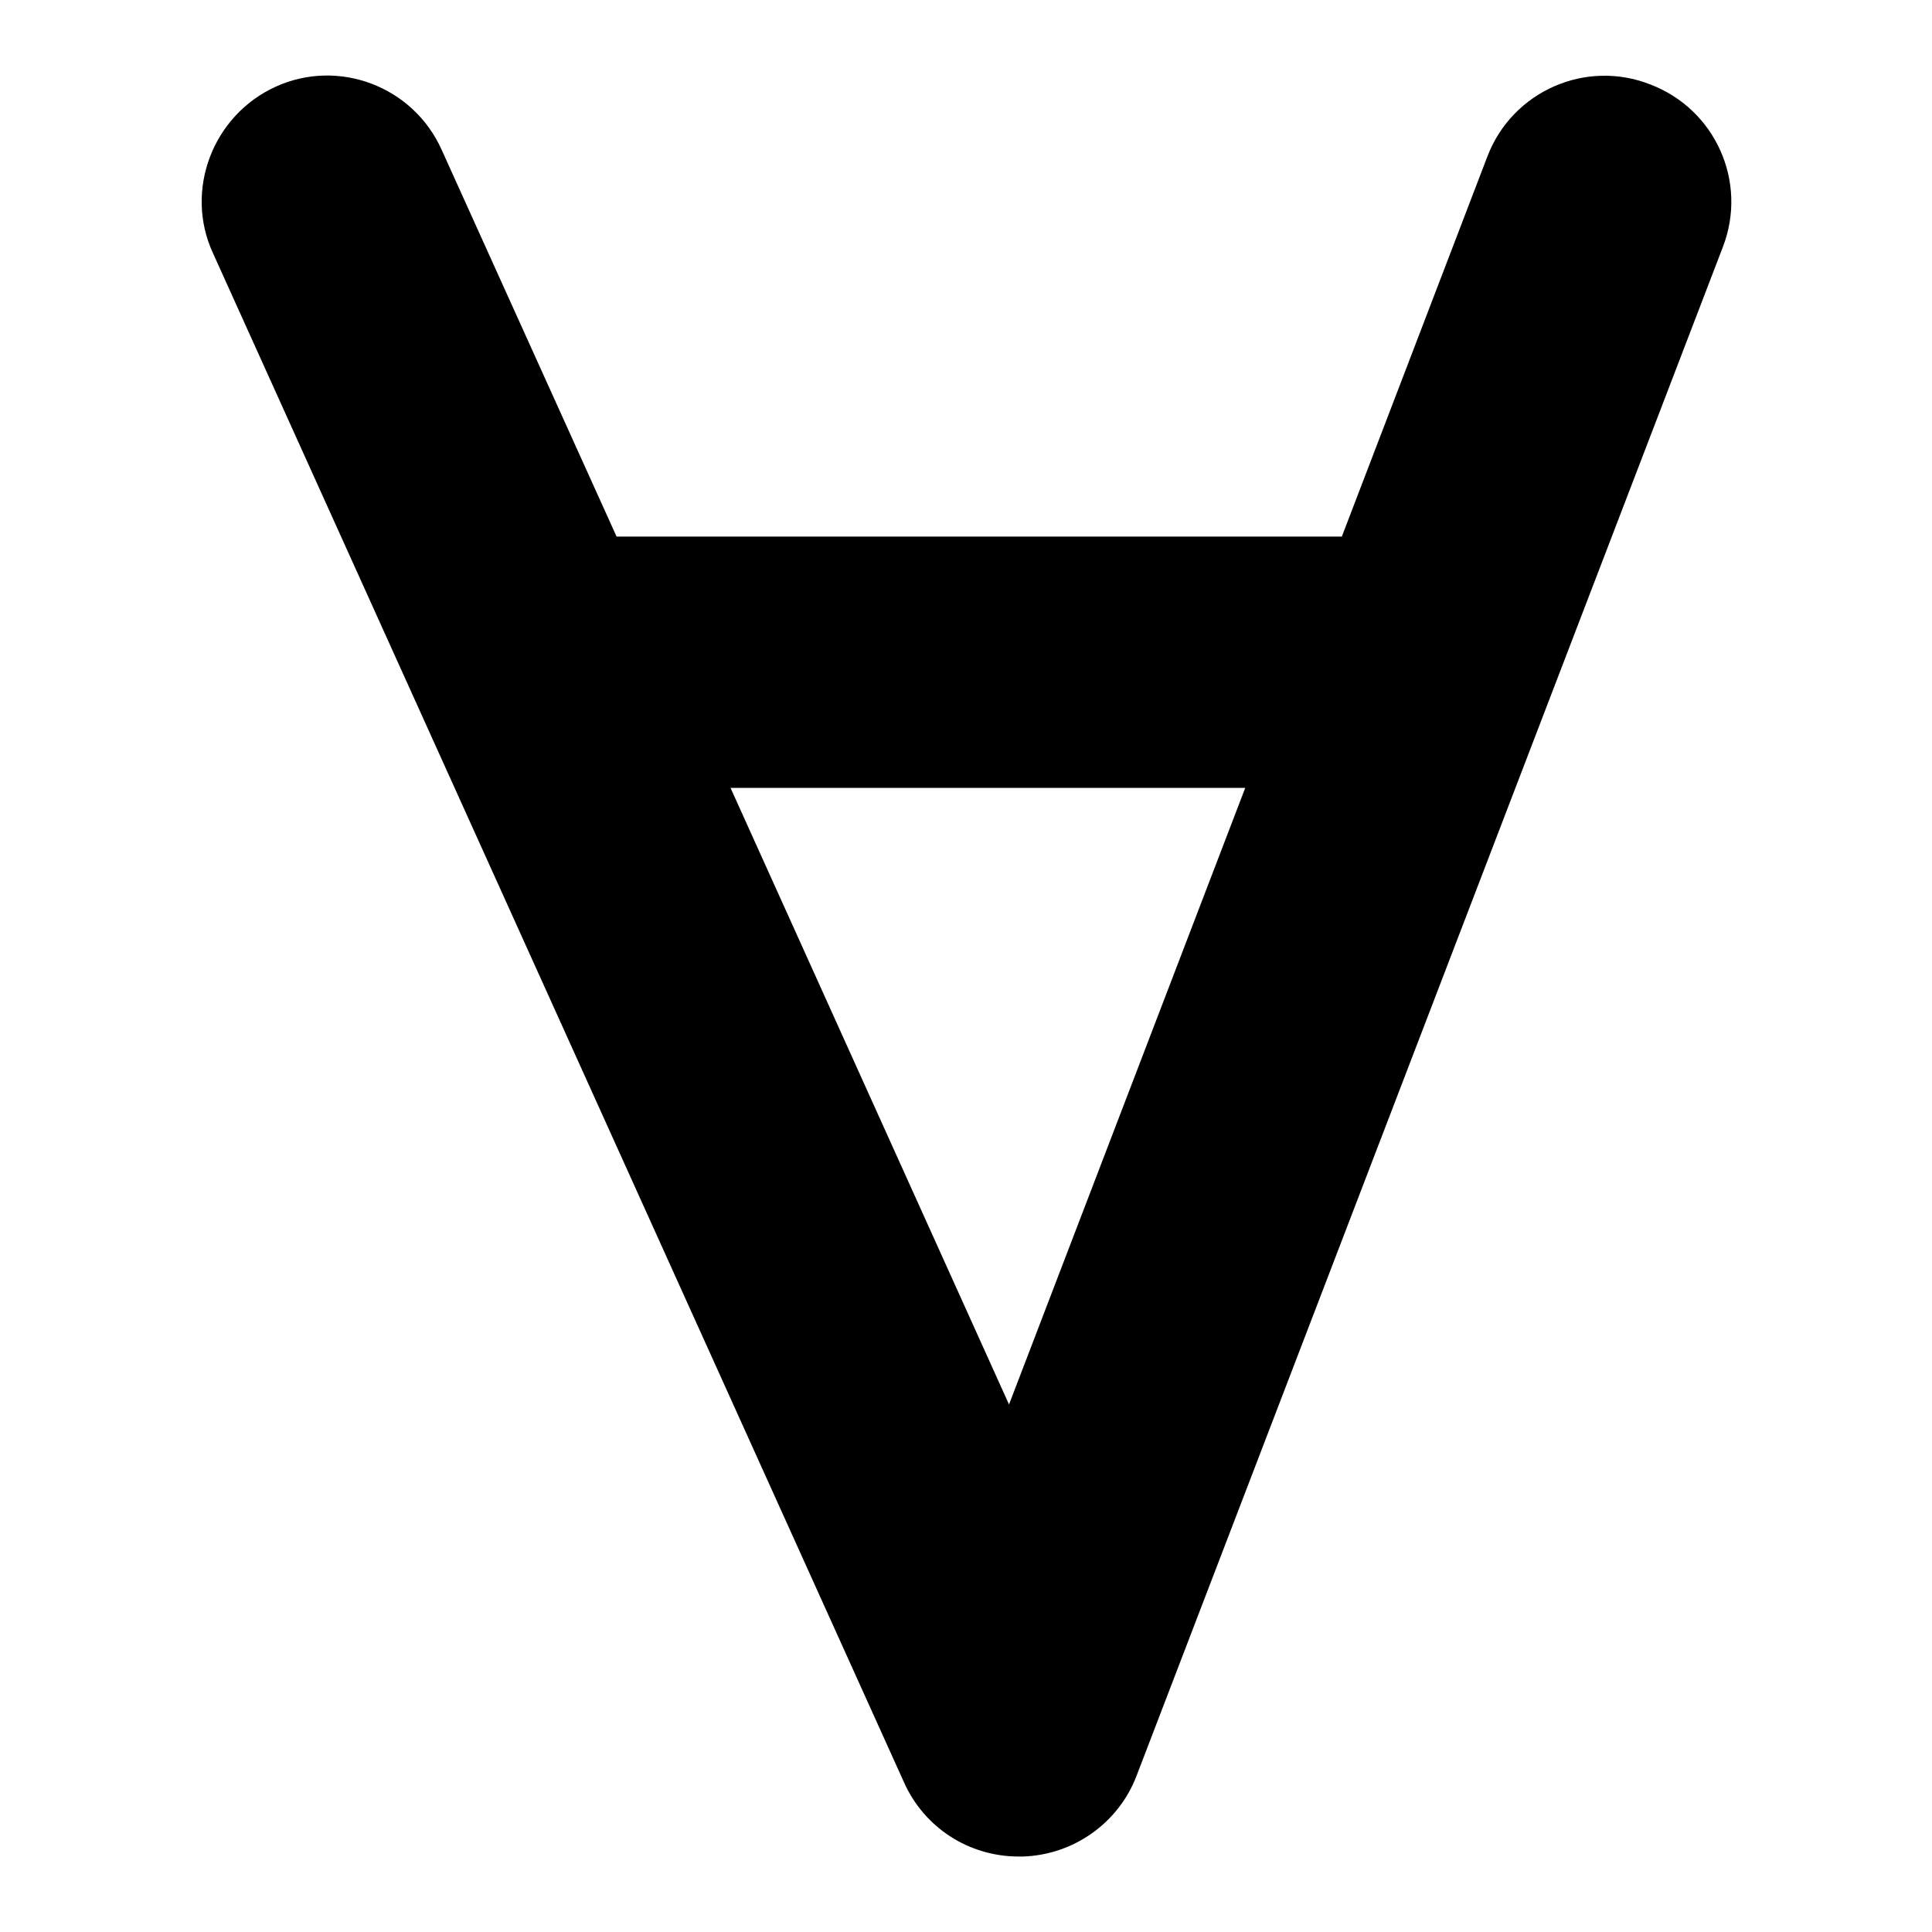
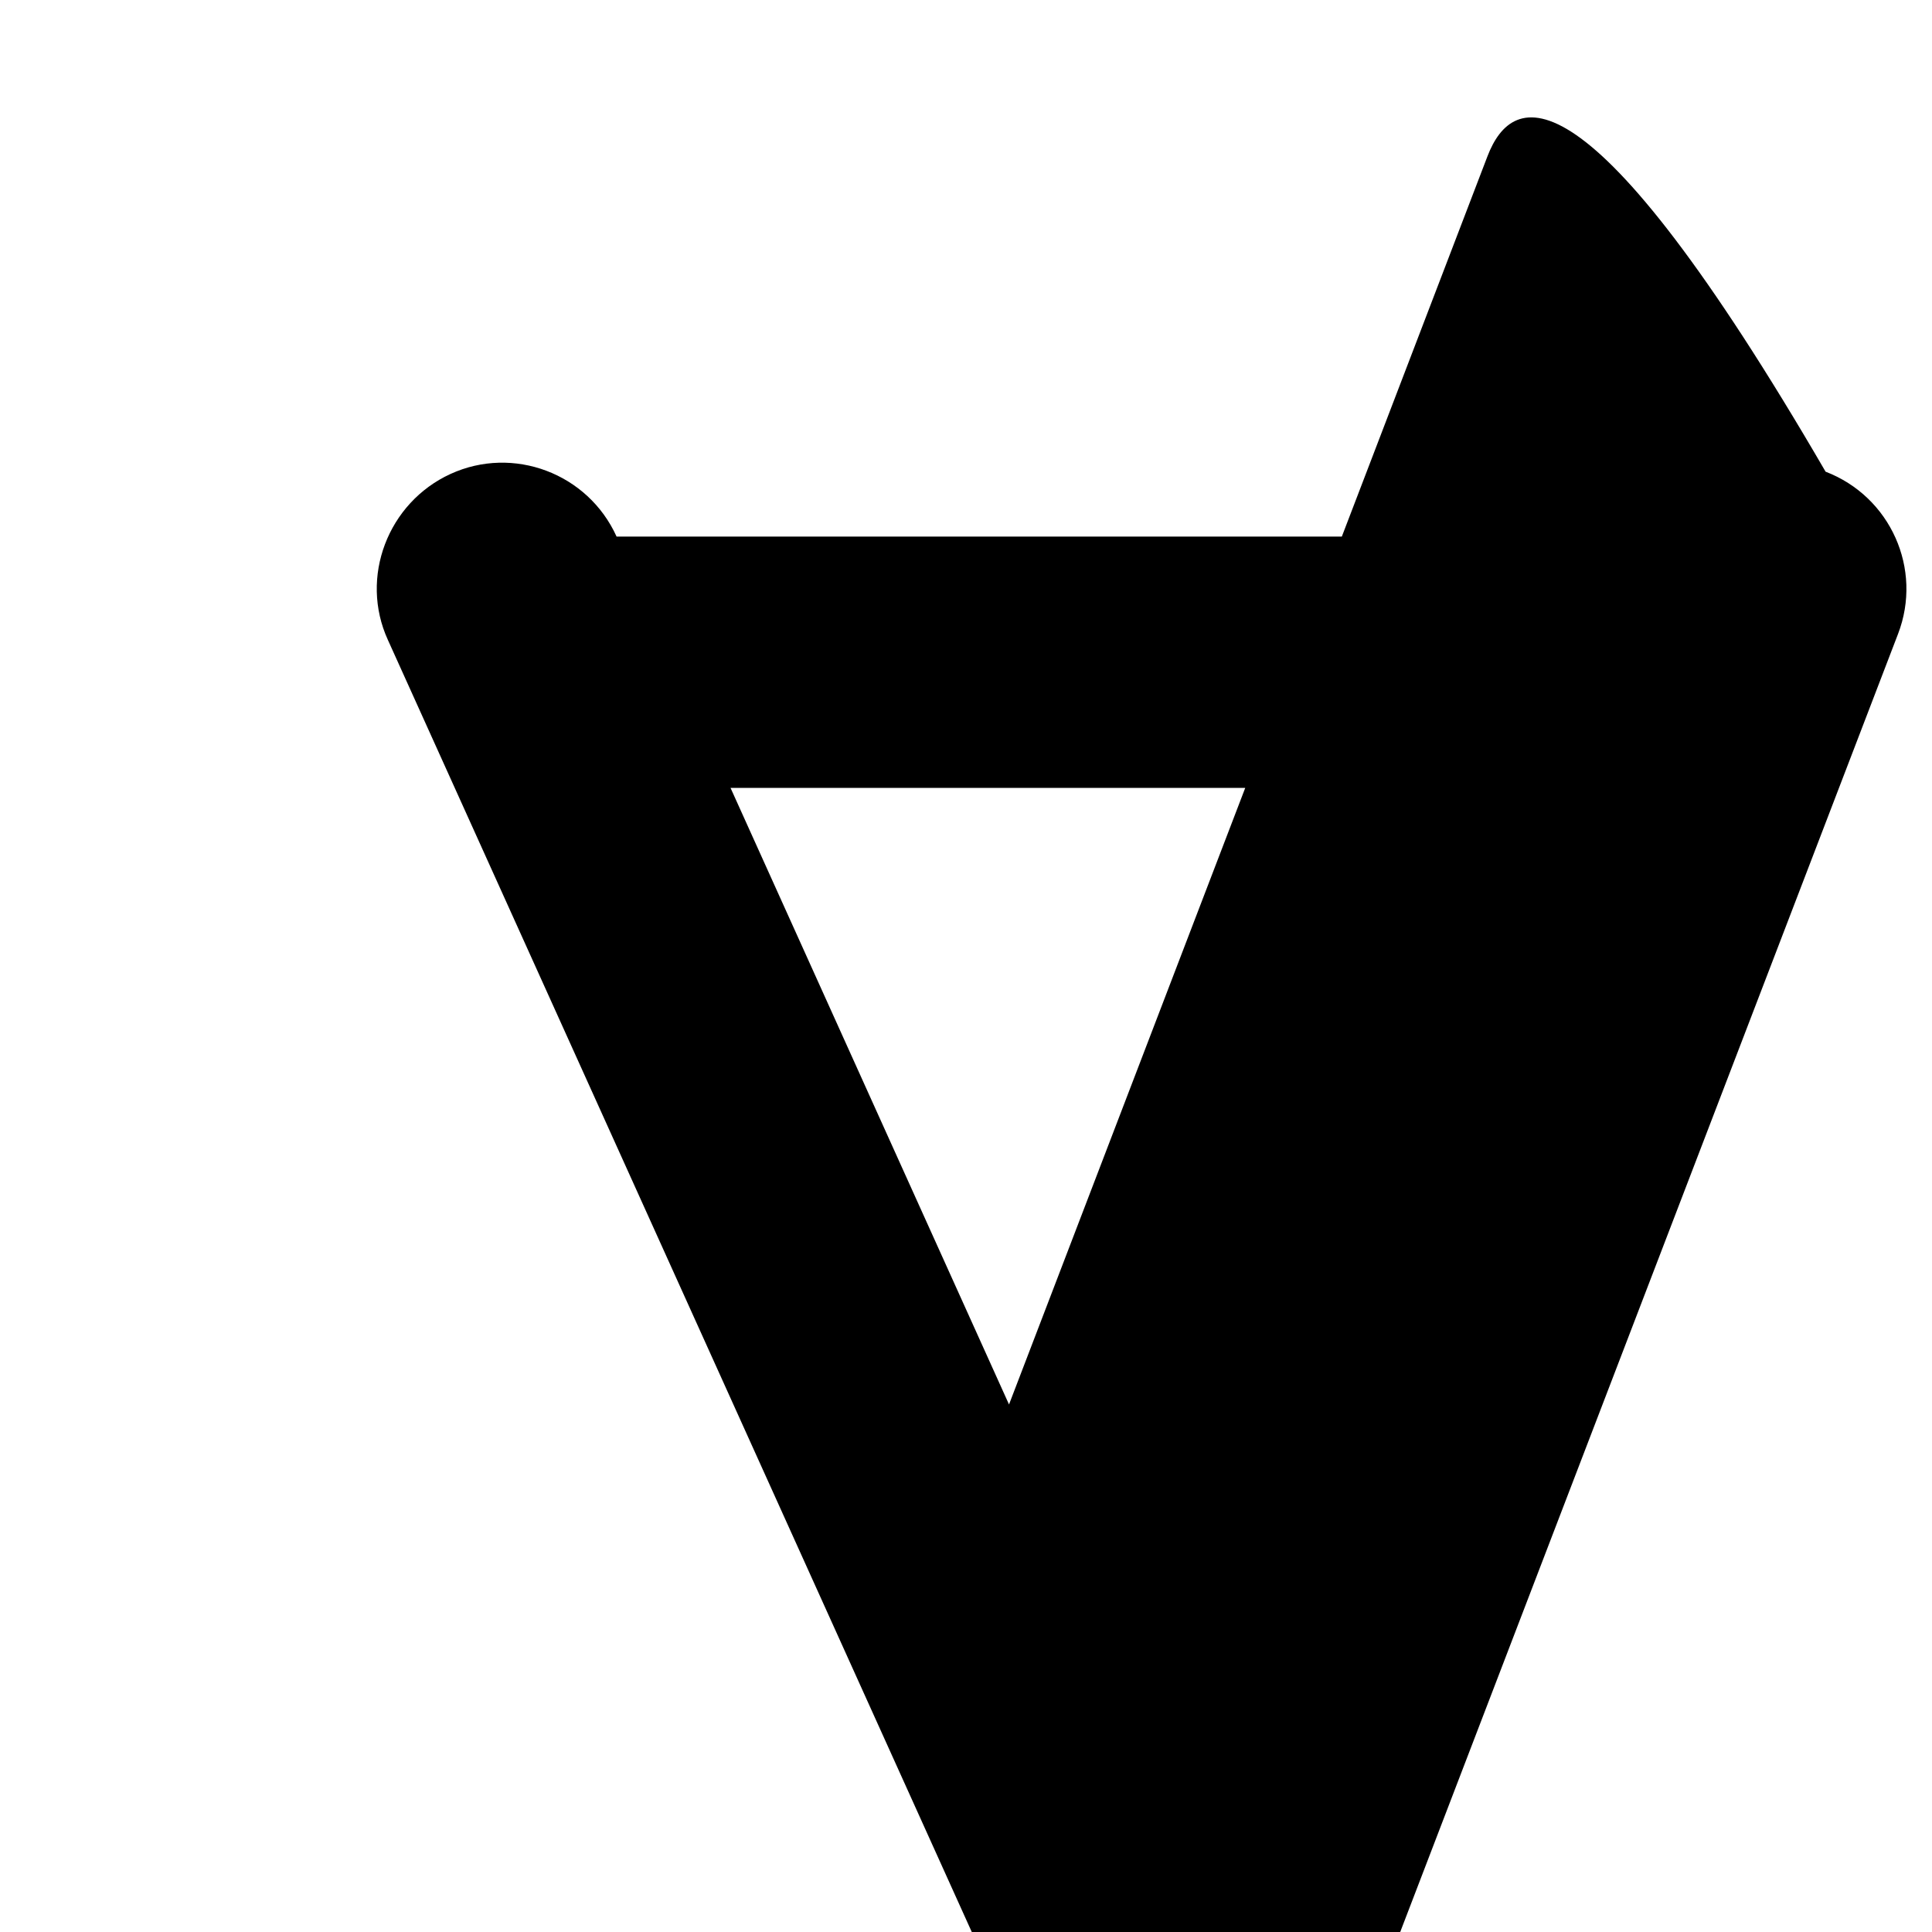
<svg xmlns="http://www.w3.org/2000/svg" version="1.1" x="0px" y="0px" viewBox="0 0 256 256" enable-background="new 0 0 256 256" xml:space="preserve">
  <g>
    <g>
      <g>
        <g>
-           <path fill="#000000" d="M197.1,20.7l-19.3,50.4H81.7L58.5,19.8c-3.8-8.4-13.7-12.1-22-8.3s-12.1,13.7-8.3,22l91.6,202.7c2.7,6,8.6,9.8,15.2,9.8c0.1,0,0.3,0,0.5,0c6.7-0.2,12.7-4.4,15.1-10.7l77.7-202.6c3.3-8.6-1-18.2-9.6-21.5C210.1,7.8,200.4,12.1,197.1,20.7z M133.7,186.1l-36.9-81.7H165L133.7,186.1z" />
+           <path fill="#000000" d="M197.1,20.7l-19.3,50.4H81.7c-3.8-8.4-13.7-12.1-22-8.3s-12.1,13.7-8.3,22l91.6,202.7c2.7,6,8.6,9.8,15.2,9.8c0.1,0,0.3,0,0.5,0c6.7-0.2,12.7-4.4,15.1-10.7l77.7-202.6c3.3-8.6-1-18.2-9.6-21.5C210.1,7.8,200.4,12.1,197.1,20.7z M133.7,186.1l-36.9-81.7H165L133.7,186.1z" />
        </g>
      </g>
      <g />
      <g />
      <g />
      <g />
      <g />
      <g />
      <g />
      <g />
      <g />
      <g />
      <g />
      <g />
      <g />
      <g />
      <g />
    </g>
  </g>
</svg>